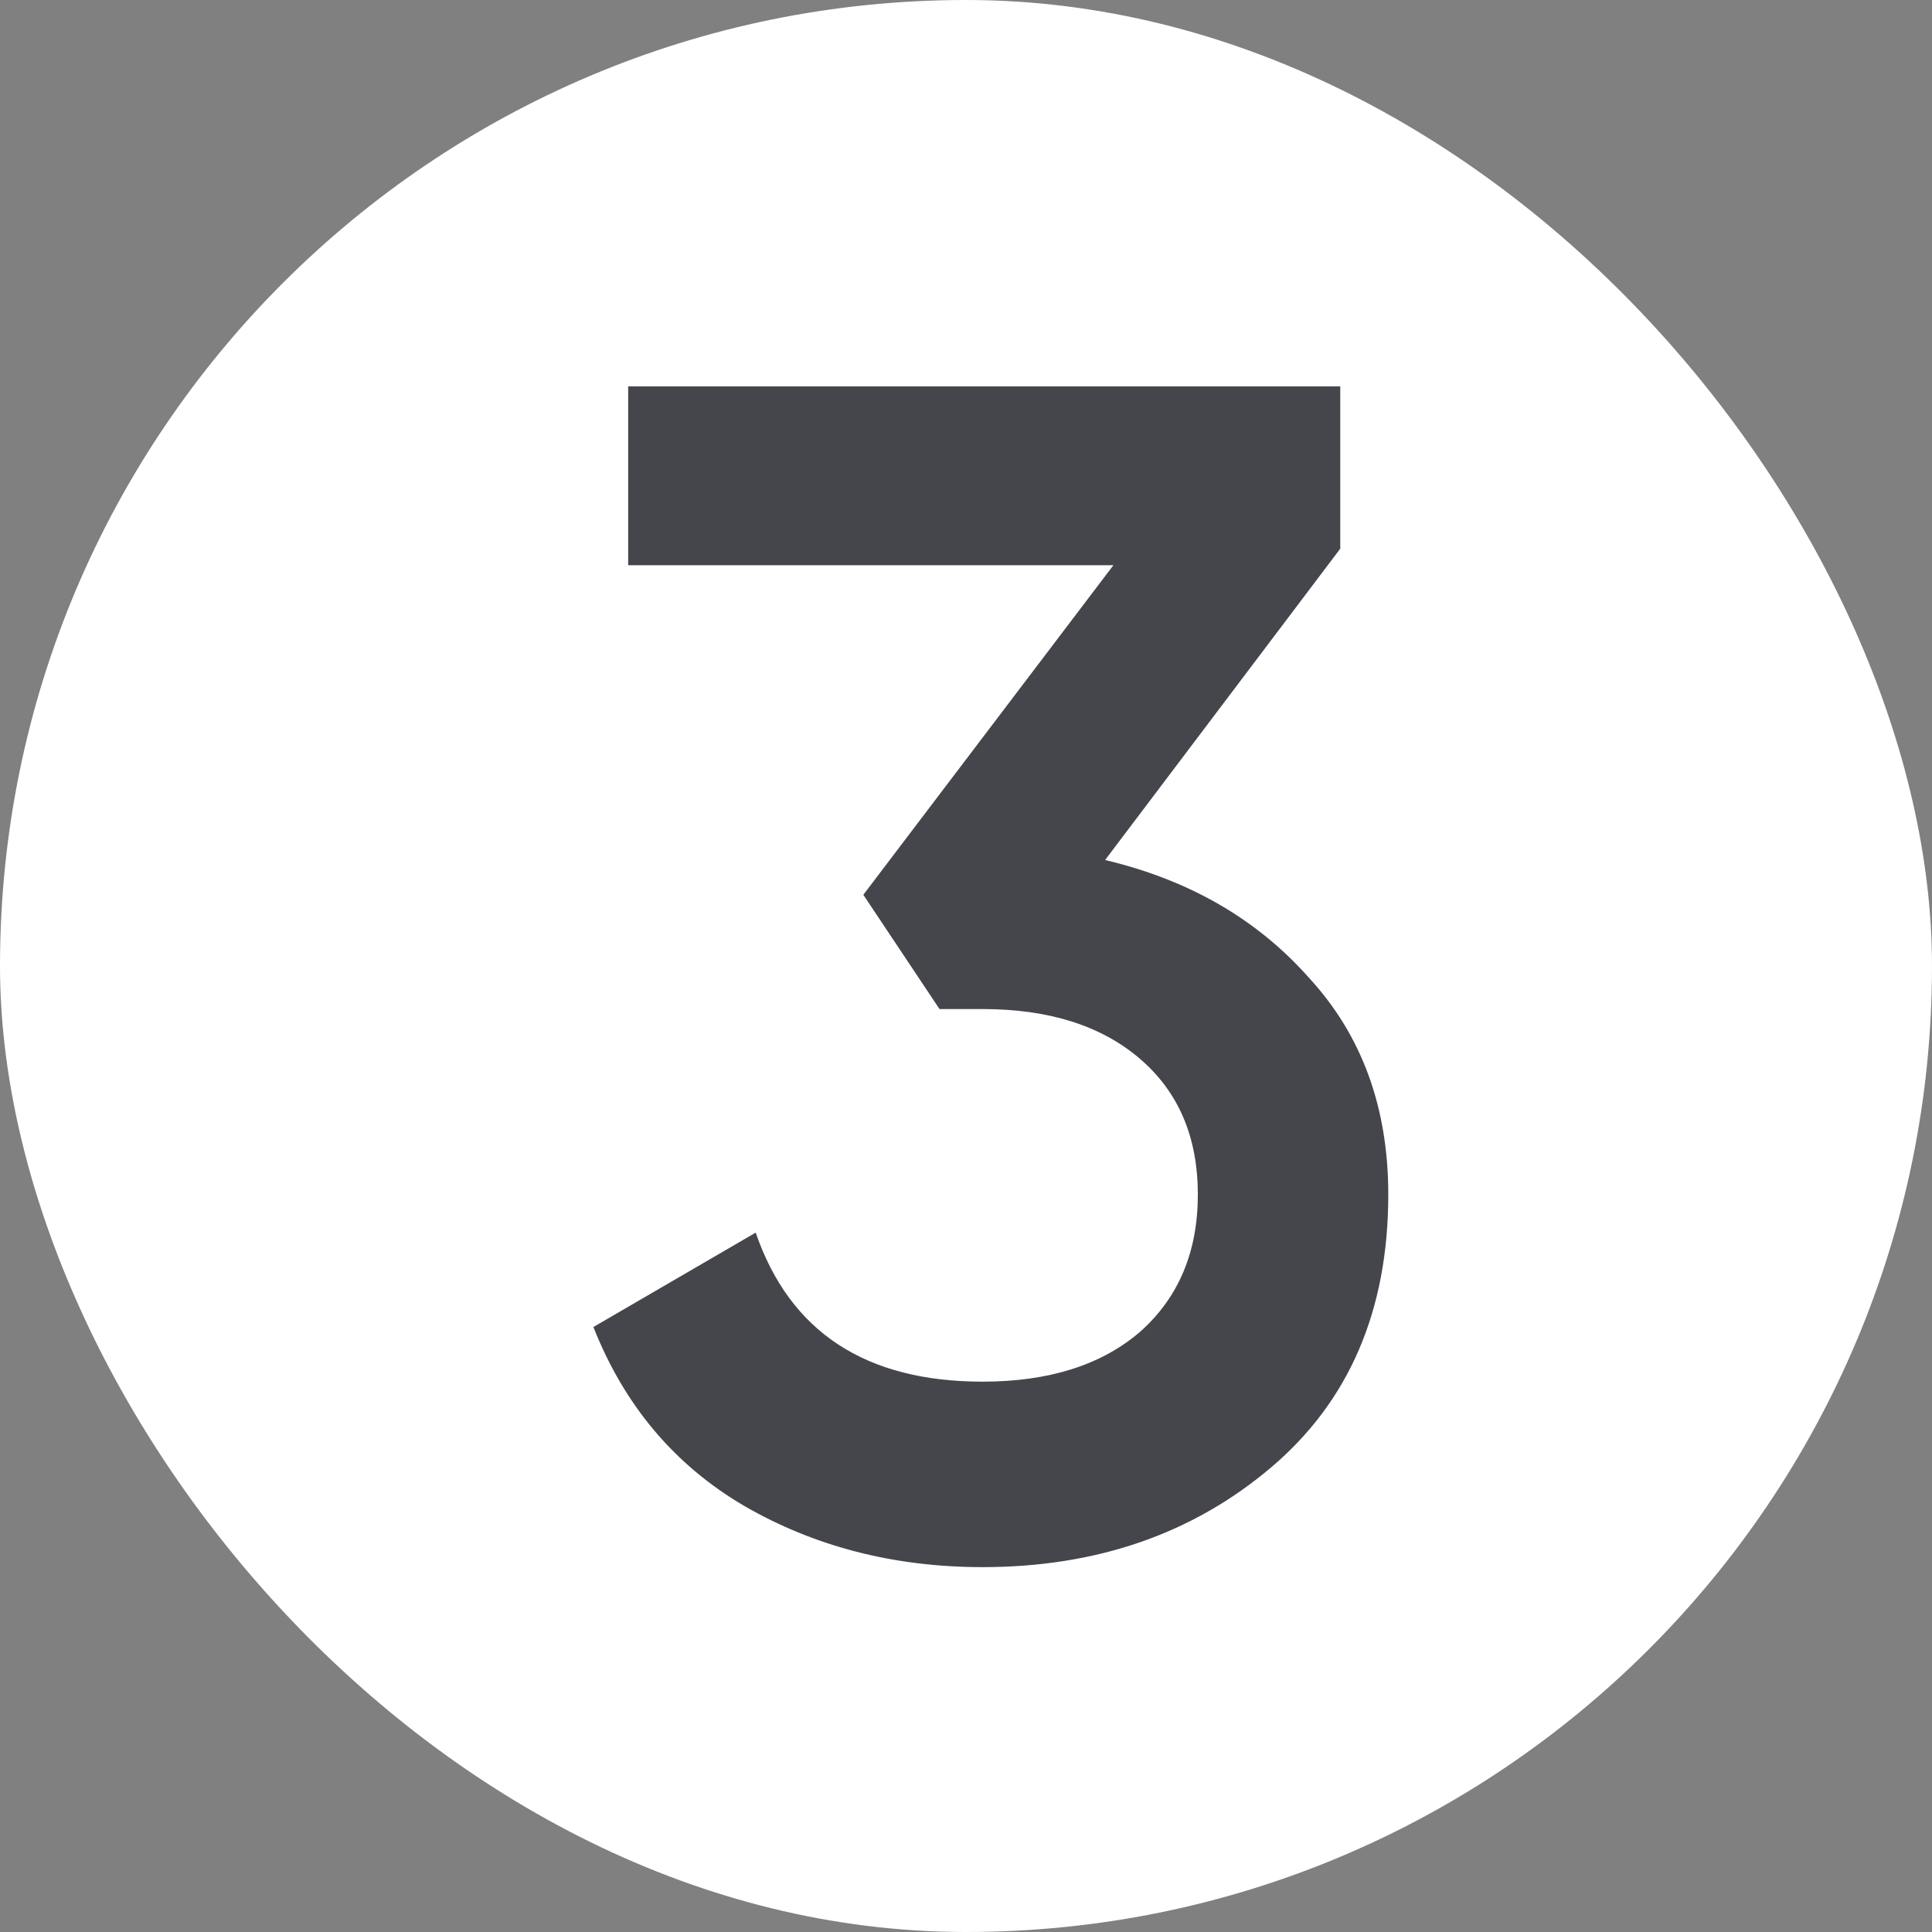
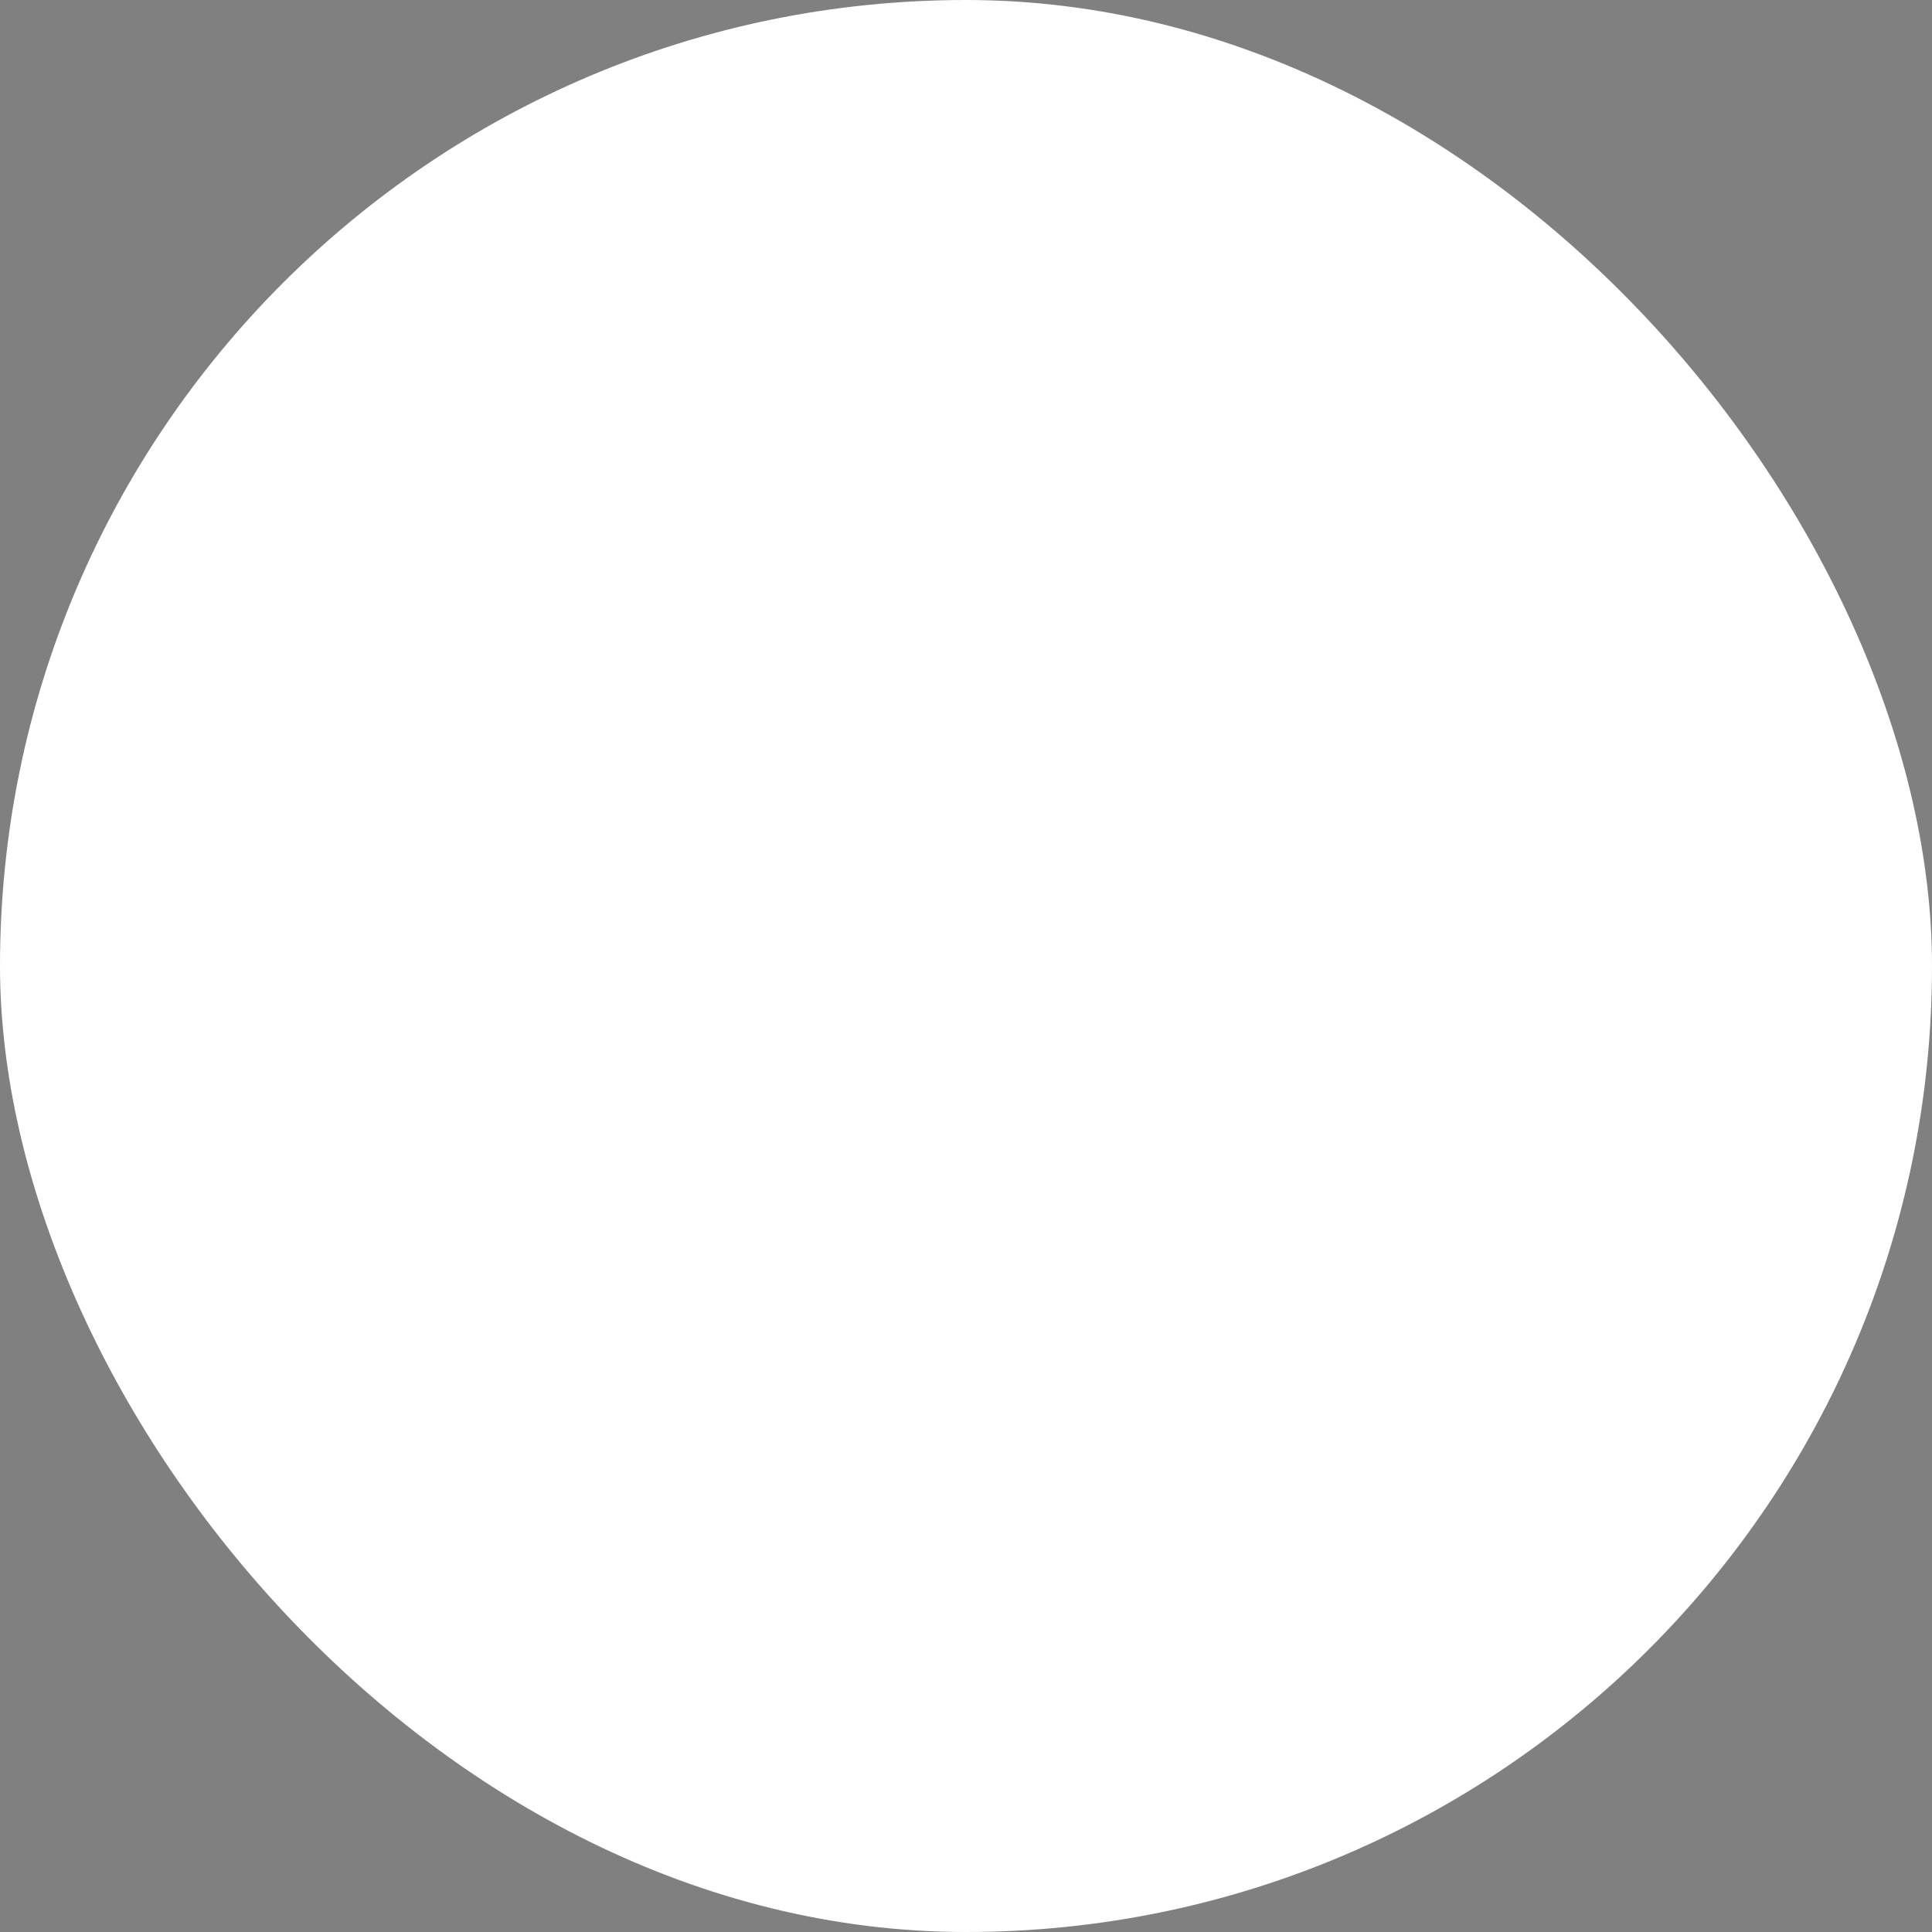
<svg xmlns="http://www.w3.org/2000/svg" width="35" height="35" viewBox="0 0 35 35" fill="none">
  <rect x="0" y="0" width="35" height="35" fill="#808080" stroke="none" />
  <g clip-path="url(#clip0_1_463)">
    <rect width="35" height="35" rx="17.5" fill="white" />
-     <path d="M20.02 15.58C21.54 15.94 22.77 16.65 23.71 17.71C24.67 18.75 25.15 20.06 25.15 21.64C25.15 23.74 24.44 25.39 23.02 26.59C21.6 27.79 19.86 28.39 17.8 28.39C16.2 28.39 14.76 28.02 13.48 27.28C12.22 26.54 11.31 25.46 10.75 24.04L13.69 22.33C14.31 24.13 15.68 25.03 17.8 25.03C19 25.03 19.95 24.73 20.65 24.13C21.35 23.51 21.7 22.68 21.7 21.64C21.7 20.6 21.35 19.78 20.65 19.18C19.95 18.58 19 18.28 17.8 18.28H17.02L15.64 16.21L20.17 10.24H11.38V7H24.28V9.94L20.02 15.58Z" fill="#45464C" />
  </g>
  <defs>
    <clipPath id="clip0_1_463">
      <rect width="35" height="35" rx="17.5" fill="white" />
    </clipPath>
  </defs>
</svg>